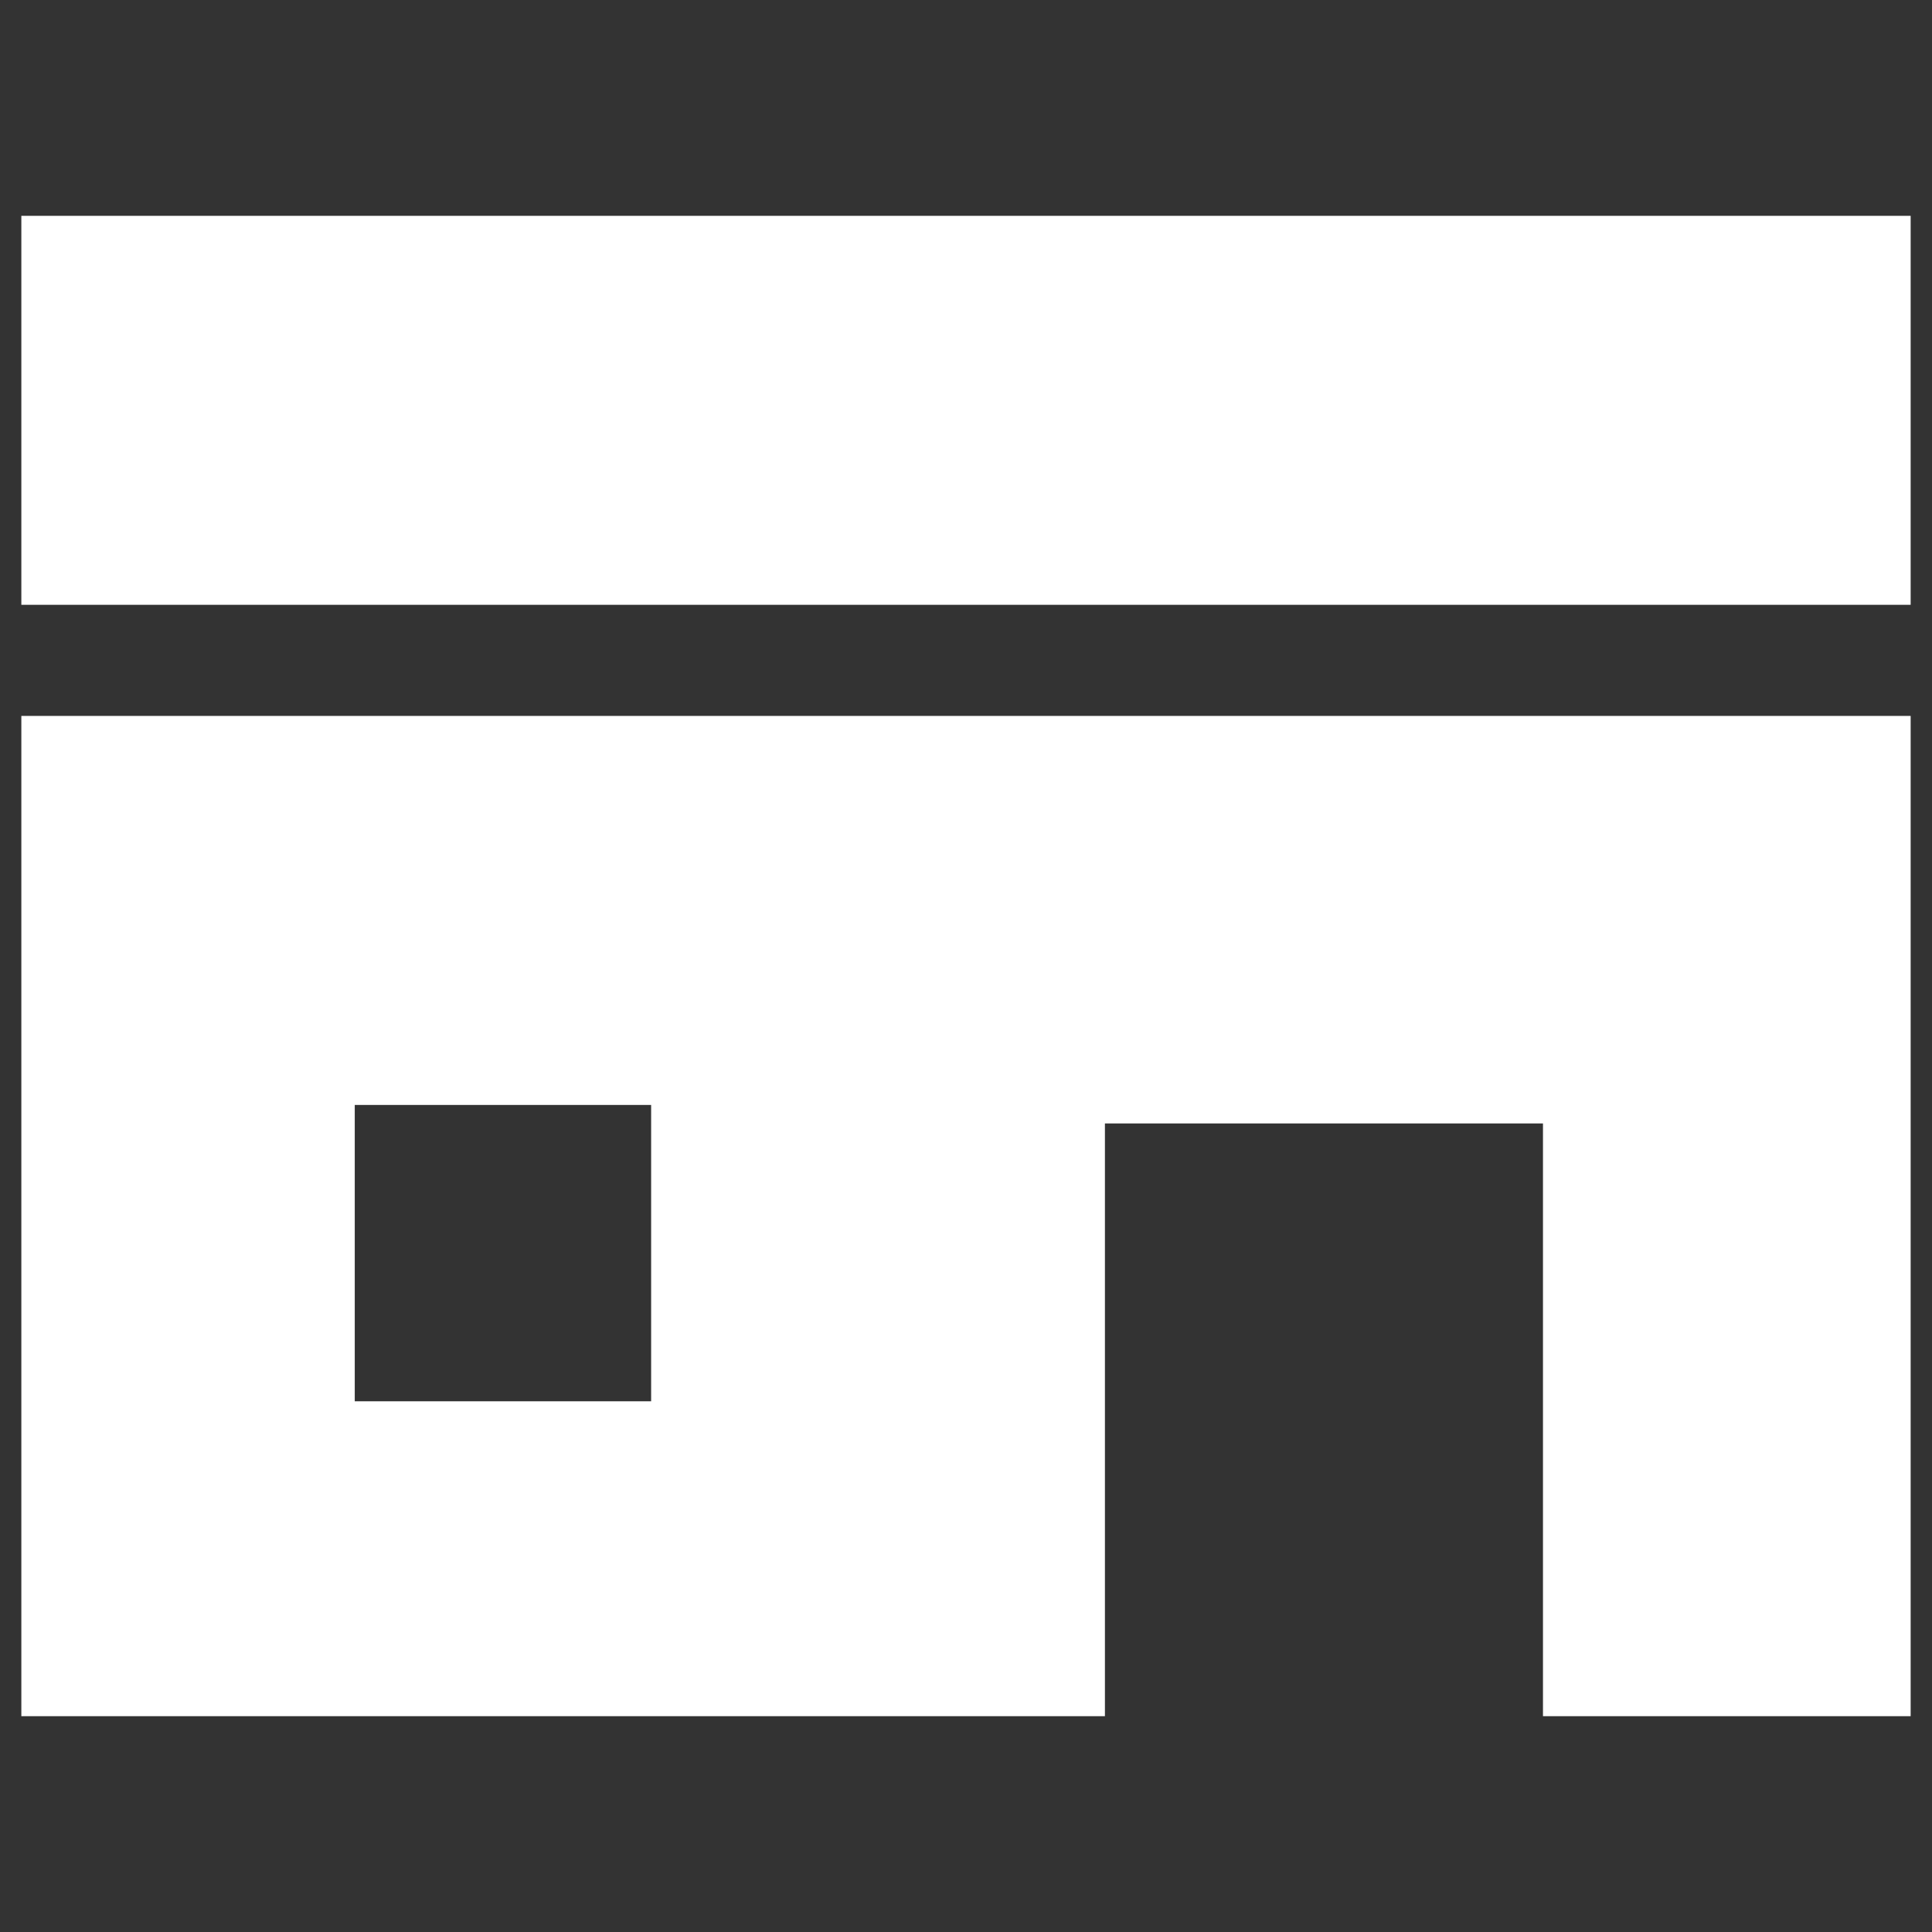
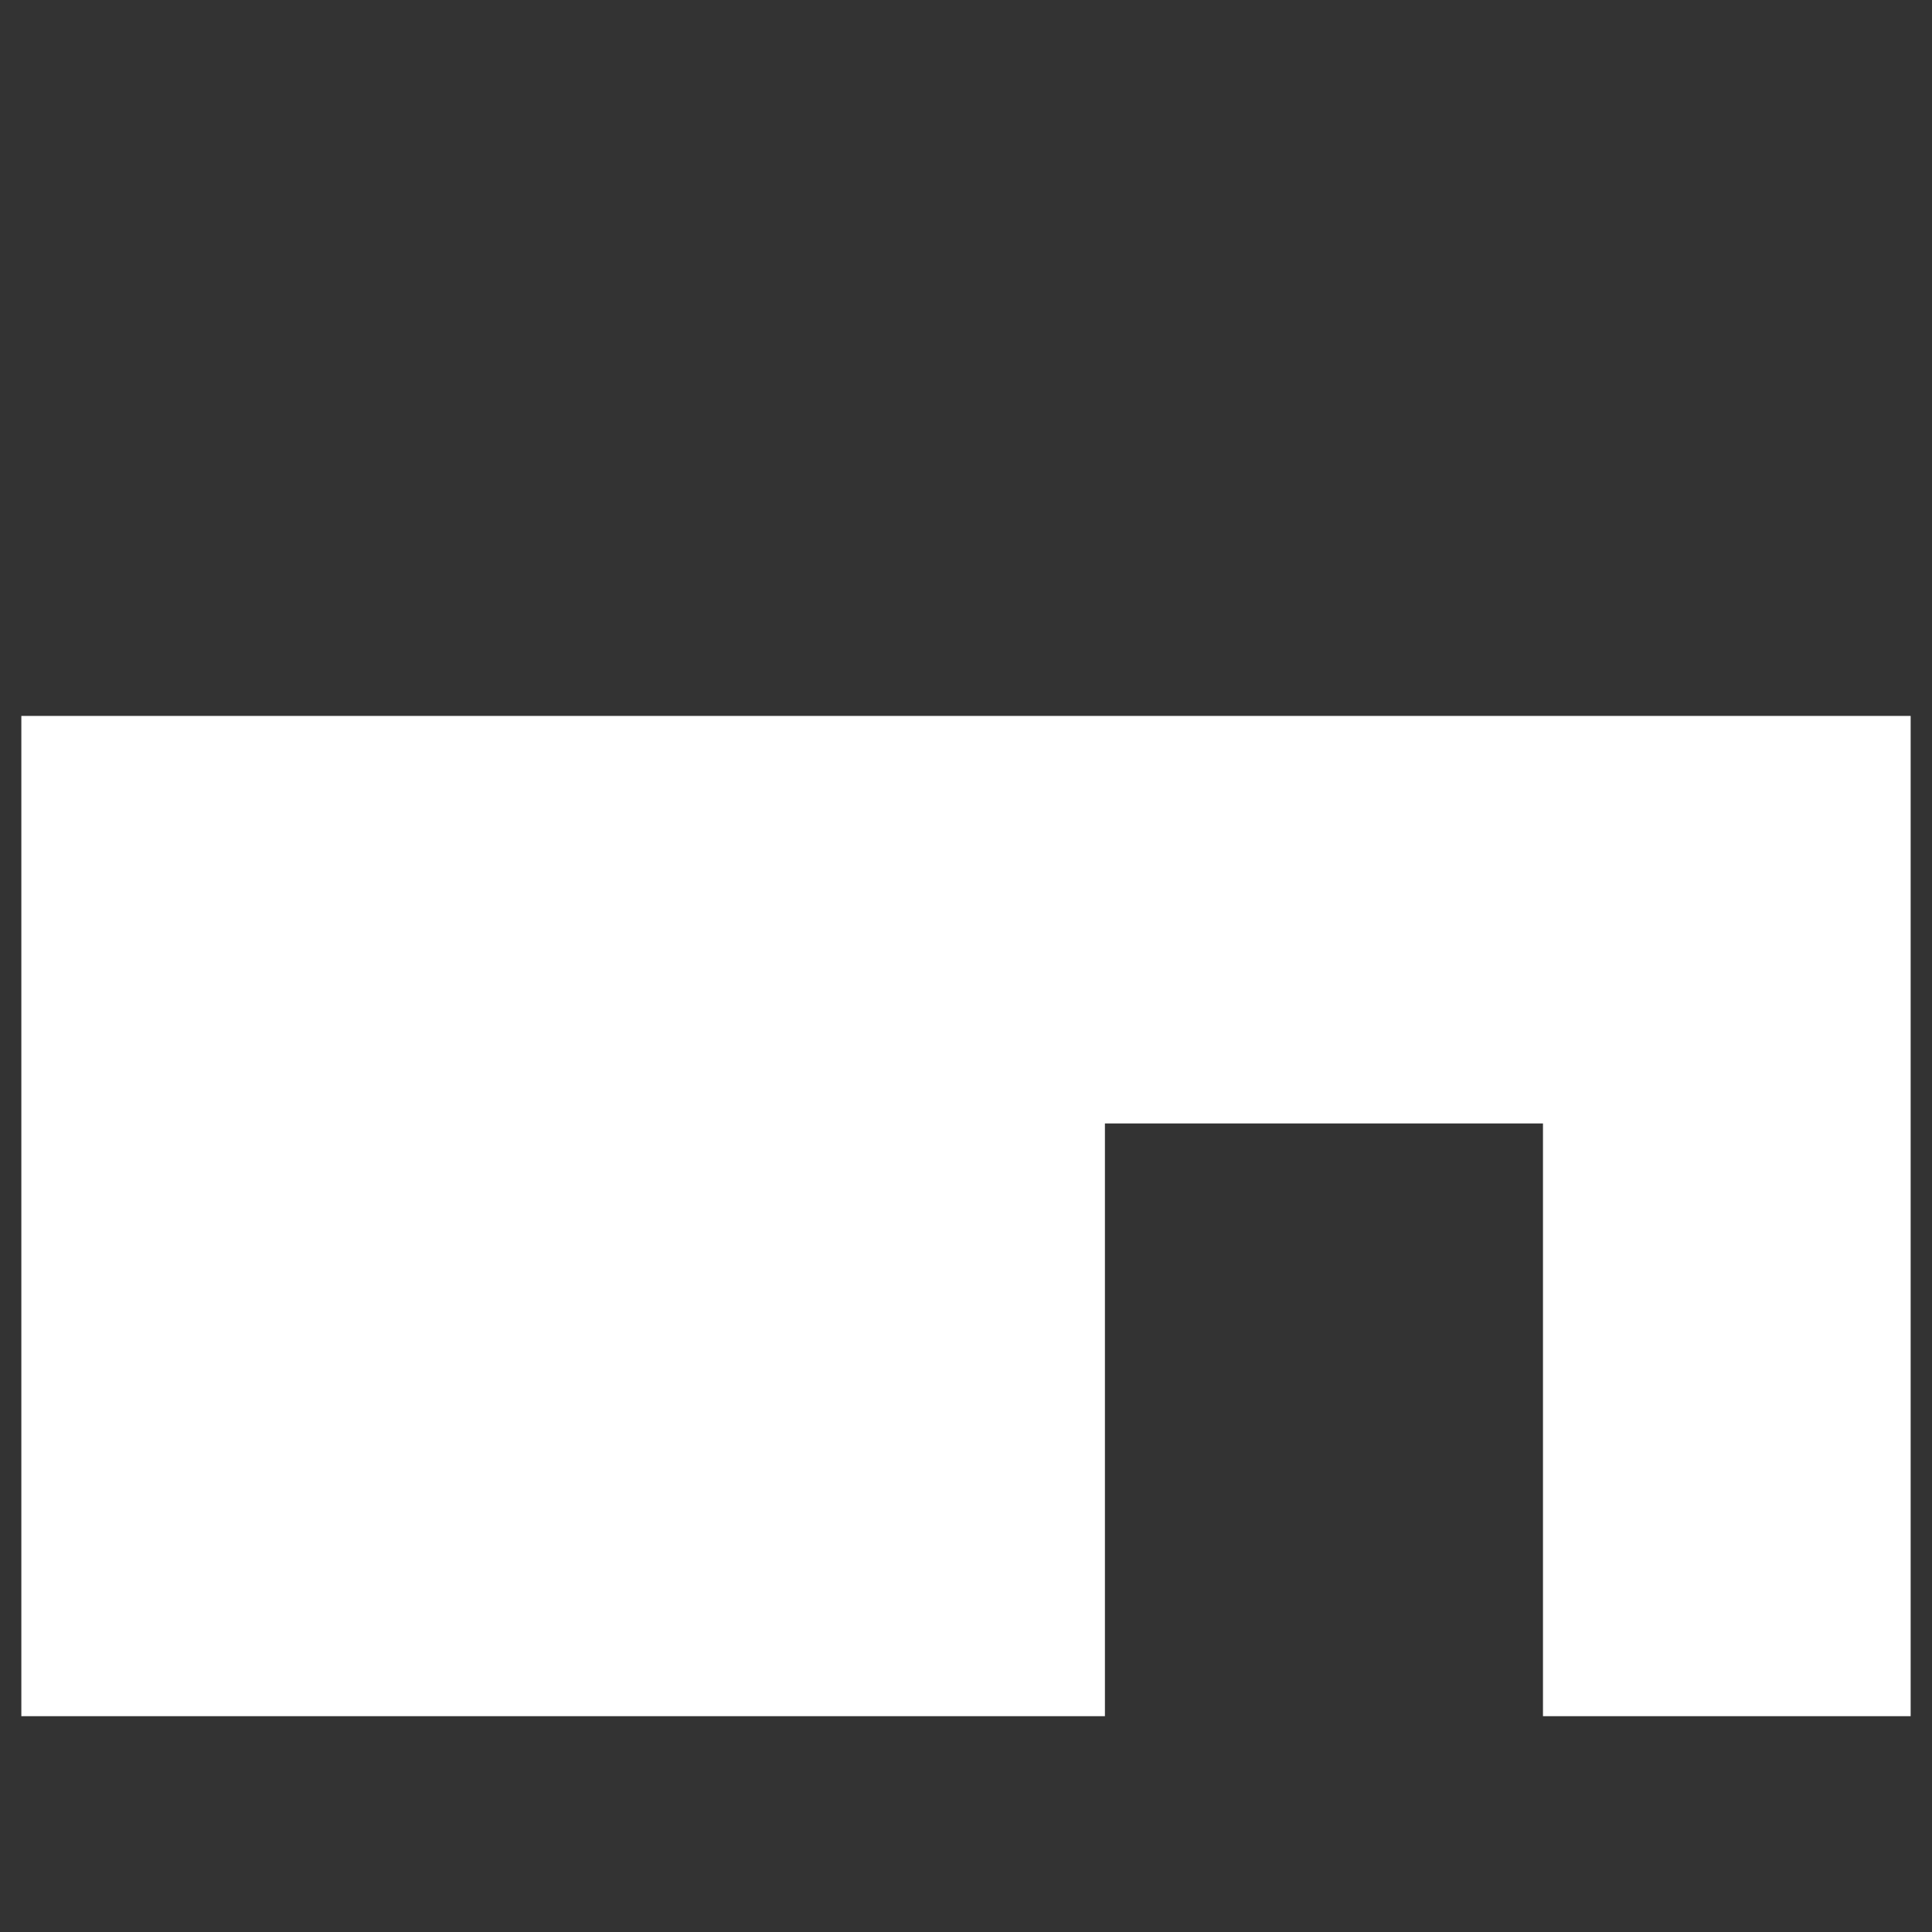
<svg xmlns="http://www.w3.org/2000/svg" width="42" height="42" viewBox="0 0 42 42">
  <rect x="0" y="0" width="42" height="42" fill="#333333" stroke="none" />
  <defs>
    <clipPath id="clip-icon-hd_shop_list">
      <rect width="42" height="42" />
    </clipPath>
  </defs>
  <g id="icon-hd_shop_list" clip-path="url(#clip-icon-hd_shop_list)">
    <g id="ショップアイコン2" transform="translate(0.464 -48.014)">
-       <rect id="長方形_5279" data-name="長方形 5279" width="41.072" height="8.456" transform="translate(0 52.706)" fill="#fff" />
-       <path id="パス_12782" data-name="パス 12782" d="M0,209.979H23.556V197.094h9.523v12.885h7.993V188.235H0Zm7.248-13.287h6.443v6.442H7.248Z" transform="translate(0 -124.657)" fill="#fff" />
+       <path id="パス_12782" data-name="パス 12782" d="M0,209.979H23.556V197.094h9.523v12.885h7.993V188.235H0Zm7.248-13.287v6.442H7.248Z" transform="translate(0 -124.657)" fill="#fff" />
    </g>
  </g>
</svg>